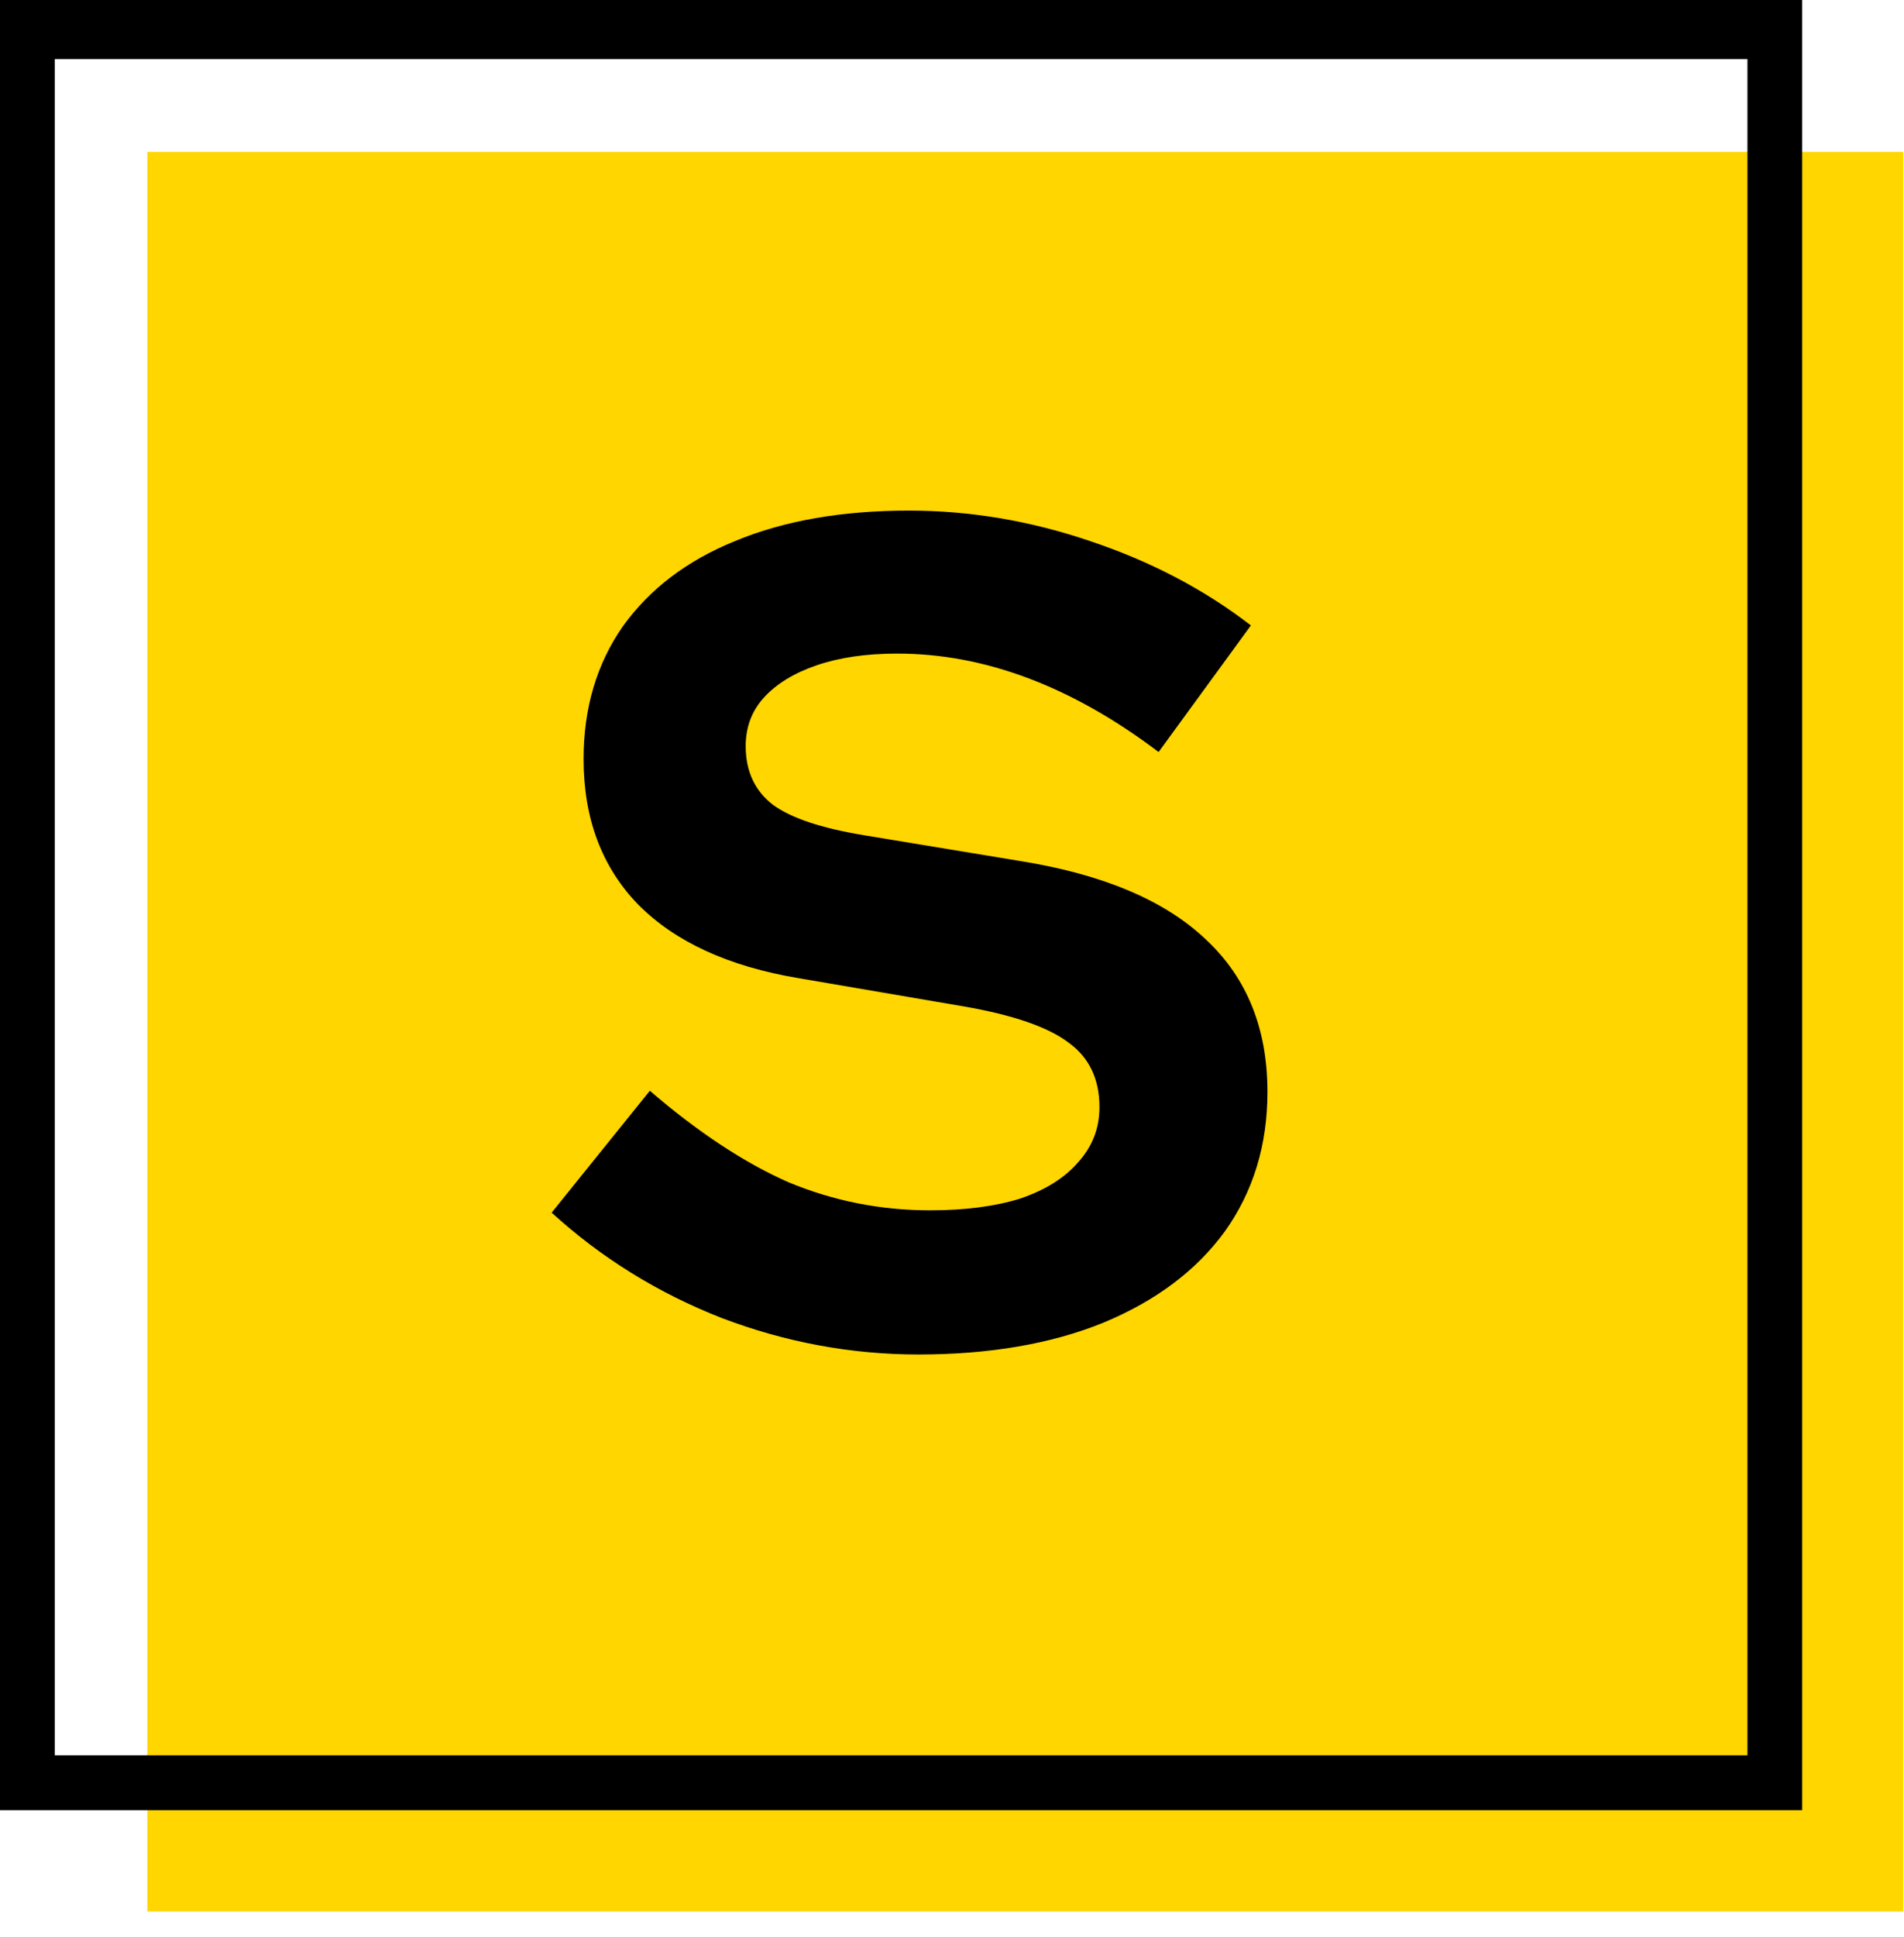
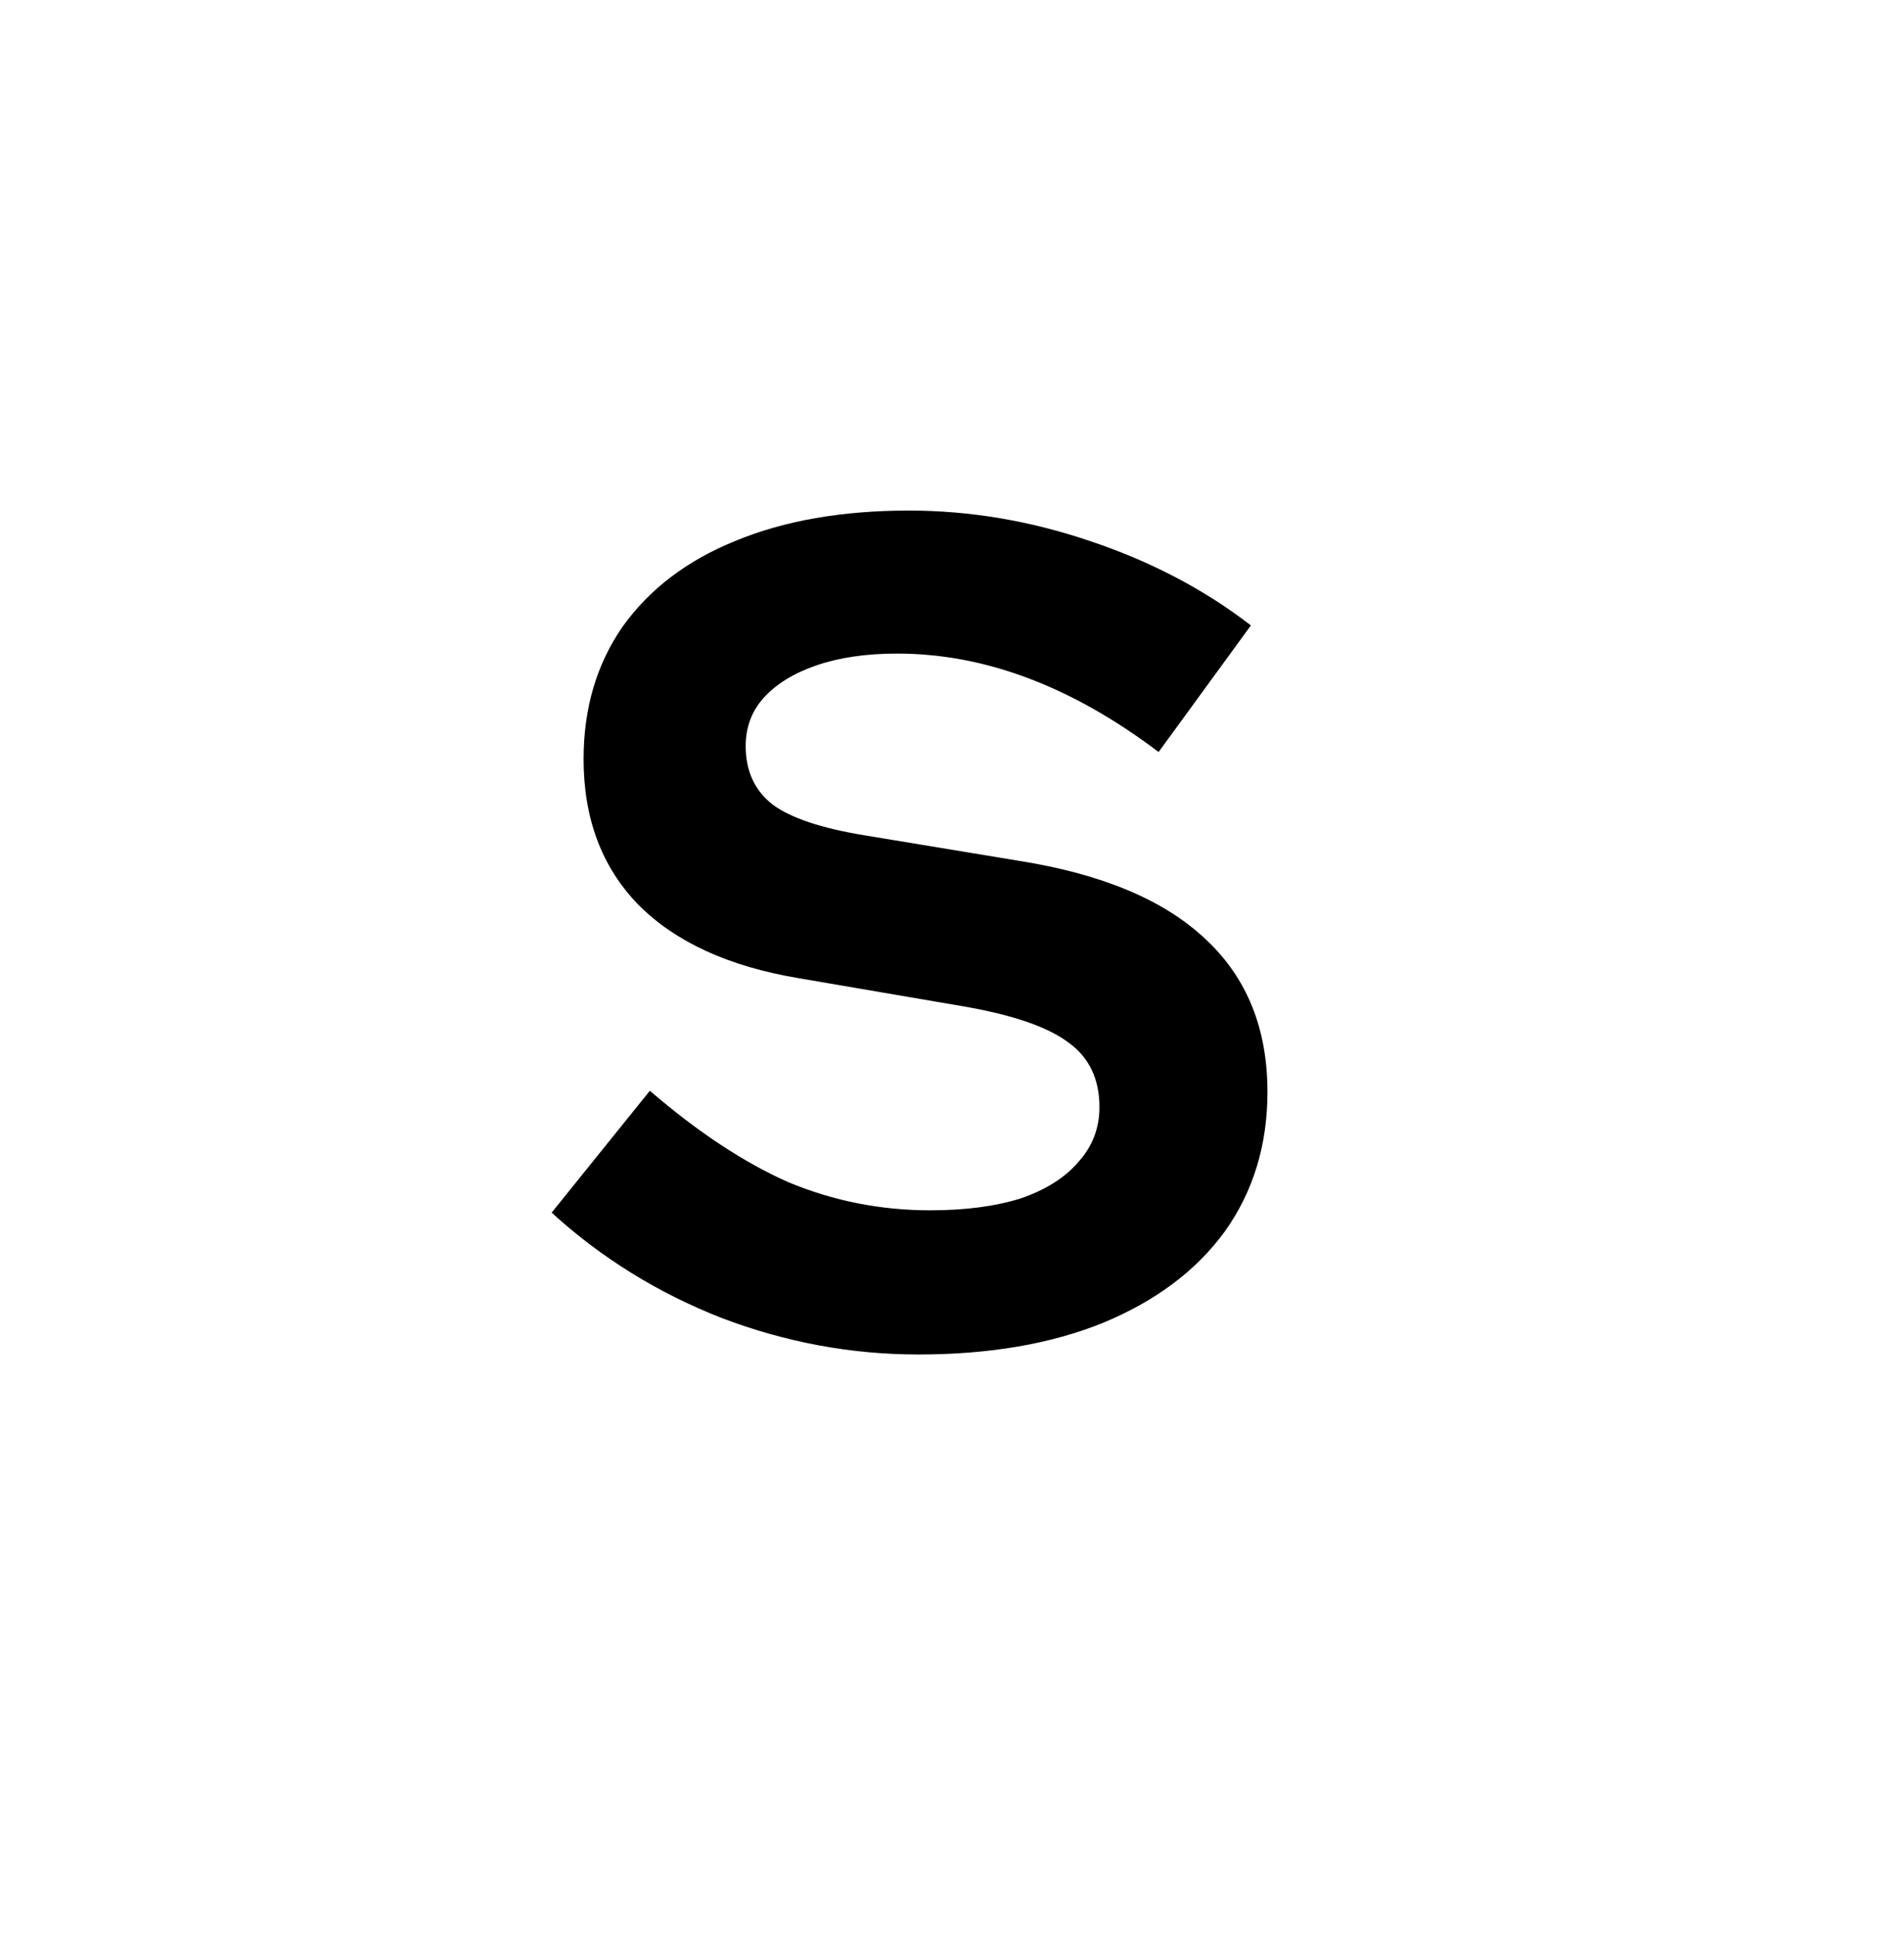
<svg xmlns="http://www.w3.org/2000/svg" width="59" height="60" viewBox="0 0 59 60" fill="none">
-   <rect x="4.566" y="4.705" width="54.41" height="54.495" fill="#FFD600" />
  <path d="M28.459 41.95C26.382 41.95 24.353 41.575 22.373 40.824C20.393 40.05 18.634 38.961 17.094 37.557L20.137 33.782C21.628 35.065 23.058 36.008 24.427 36.613C25.82 37.194 27.286 37.485 28.826 37.485C29.902 37.485 30.83 37.364 31.613 37.122C32.395 36.855 32.993 36.48 33.409 35.996C33.849 35.512 34.069 34.944 34.069 34.29C34.069 33.419 33.751 32.753 33.116 32.294C32.48 31.81 31.393 31.434 29.853 31.168L24.756 30.297C22.581 29.934 20.919 29.172 19.77 28.01C18.646 26.848 18.084 25.348 18.084 23.509C18.084 21.936 18.487 20.568 19.294 19.407C20.125 18.245 21.286 17.362 22.777 16.757C24.292 16.127 26.089 15.813 28.166 15.813C30.048 15.813 31.918 16.127 33.776 16.757C35.658 17.386 37.32 18.257 38.762 19.37L35.902 23.291C33.214 21.258 30.513 20.242 27.799 20.242C26.846 20.242 26.015 20.363 25.306 20.605C24.598 20.847 24.048 21.185 23.657 21.621C23.29 22.032 23.107 22.529 23.107 23.109C23.107 23.884 23.388 24.489 23.95 24.924C24.512 25.336 25.453 25.651 26.773 25.868L31.613 26.667C34.179 27.078 36.098 27.889 37.369 29.099C38.64 30.285 39.275 31.858 39.275 33.818C39.275 35.464 38.835 36.904 37.955 38.138C37.075 39.348 35.817 40.292 34.179 40.97C32.566 41.623 30.659 41.95 28.459 41.95Z" fill="black" />
-   <path fill-rule="evenodd" clip-rule="evenodd" d="M55.845 0H0V56.064H55.845V0ZM54.149 1.83H1.696V54.365H54.149V1.83Z" fill="black" />
</svg>